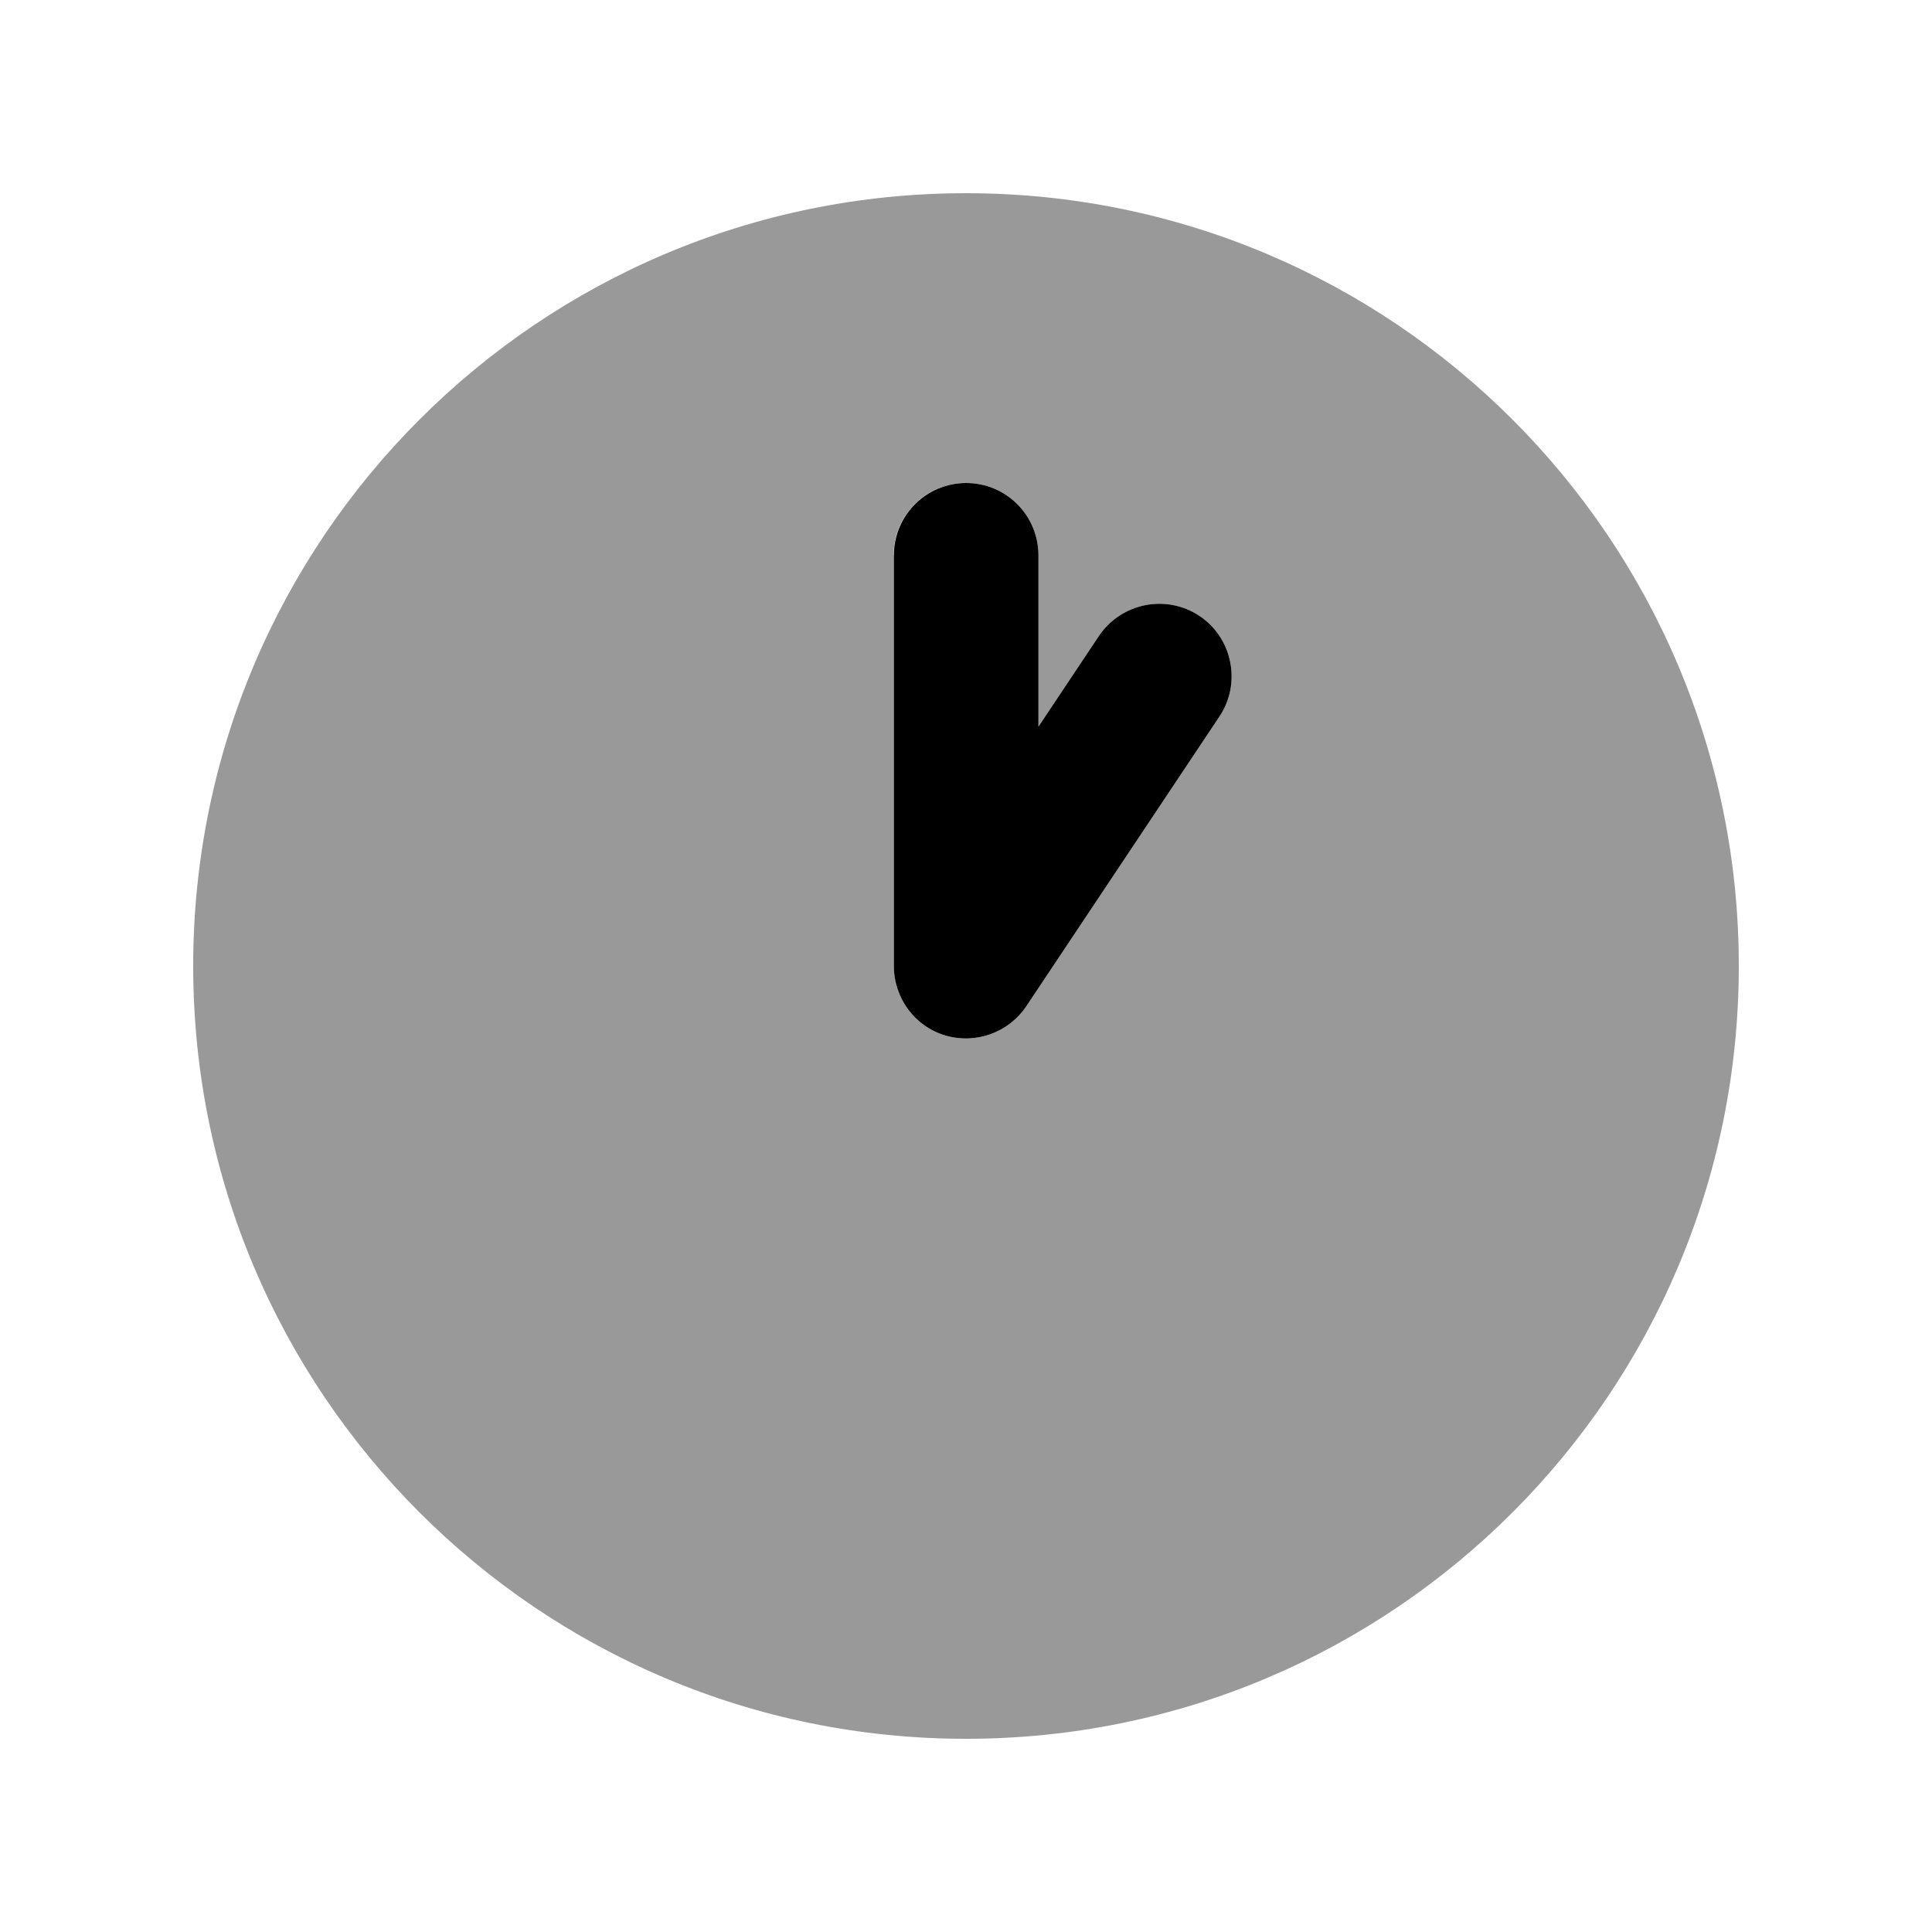
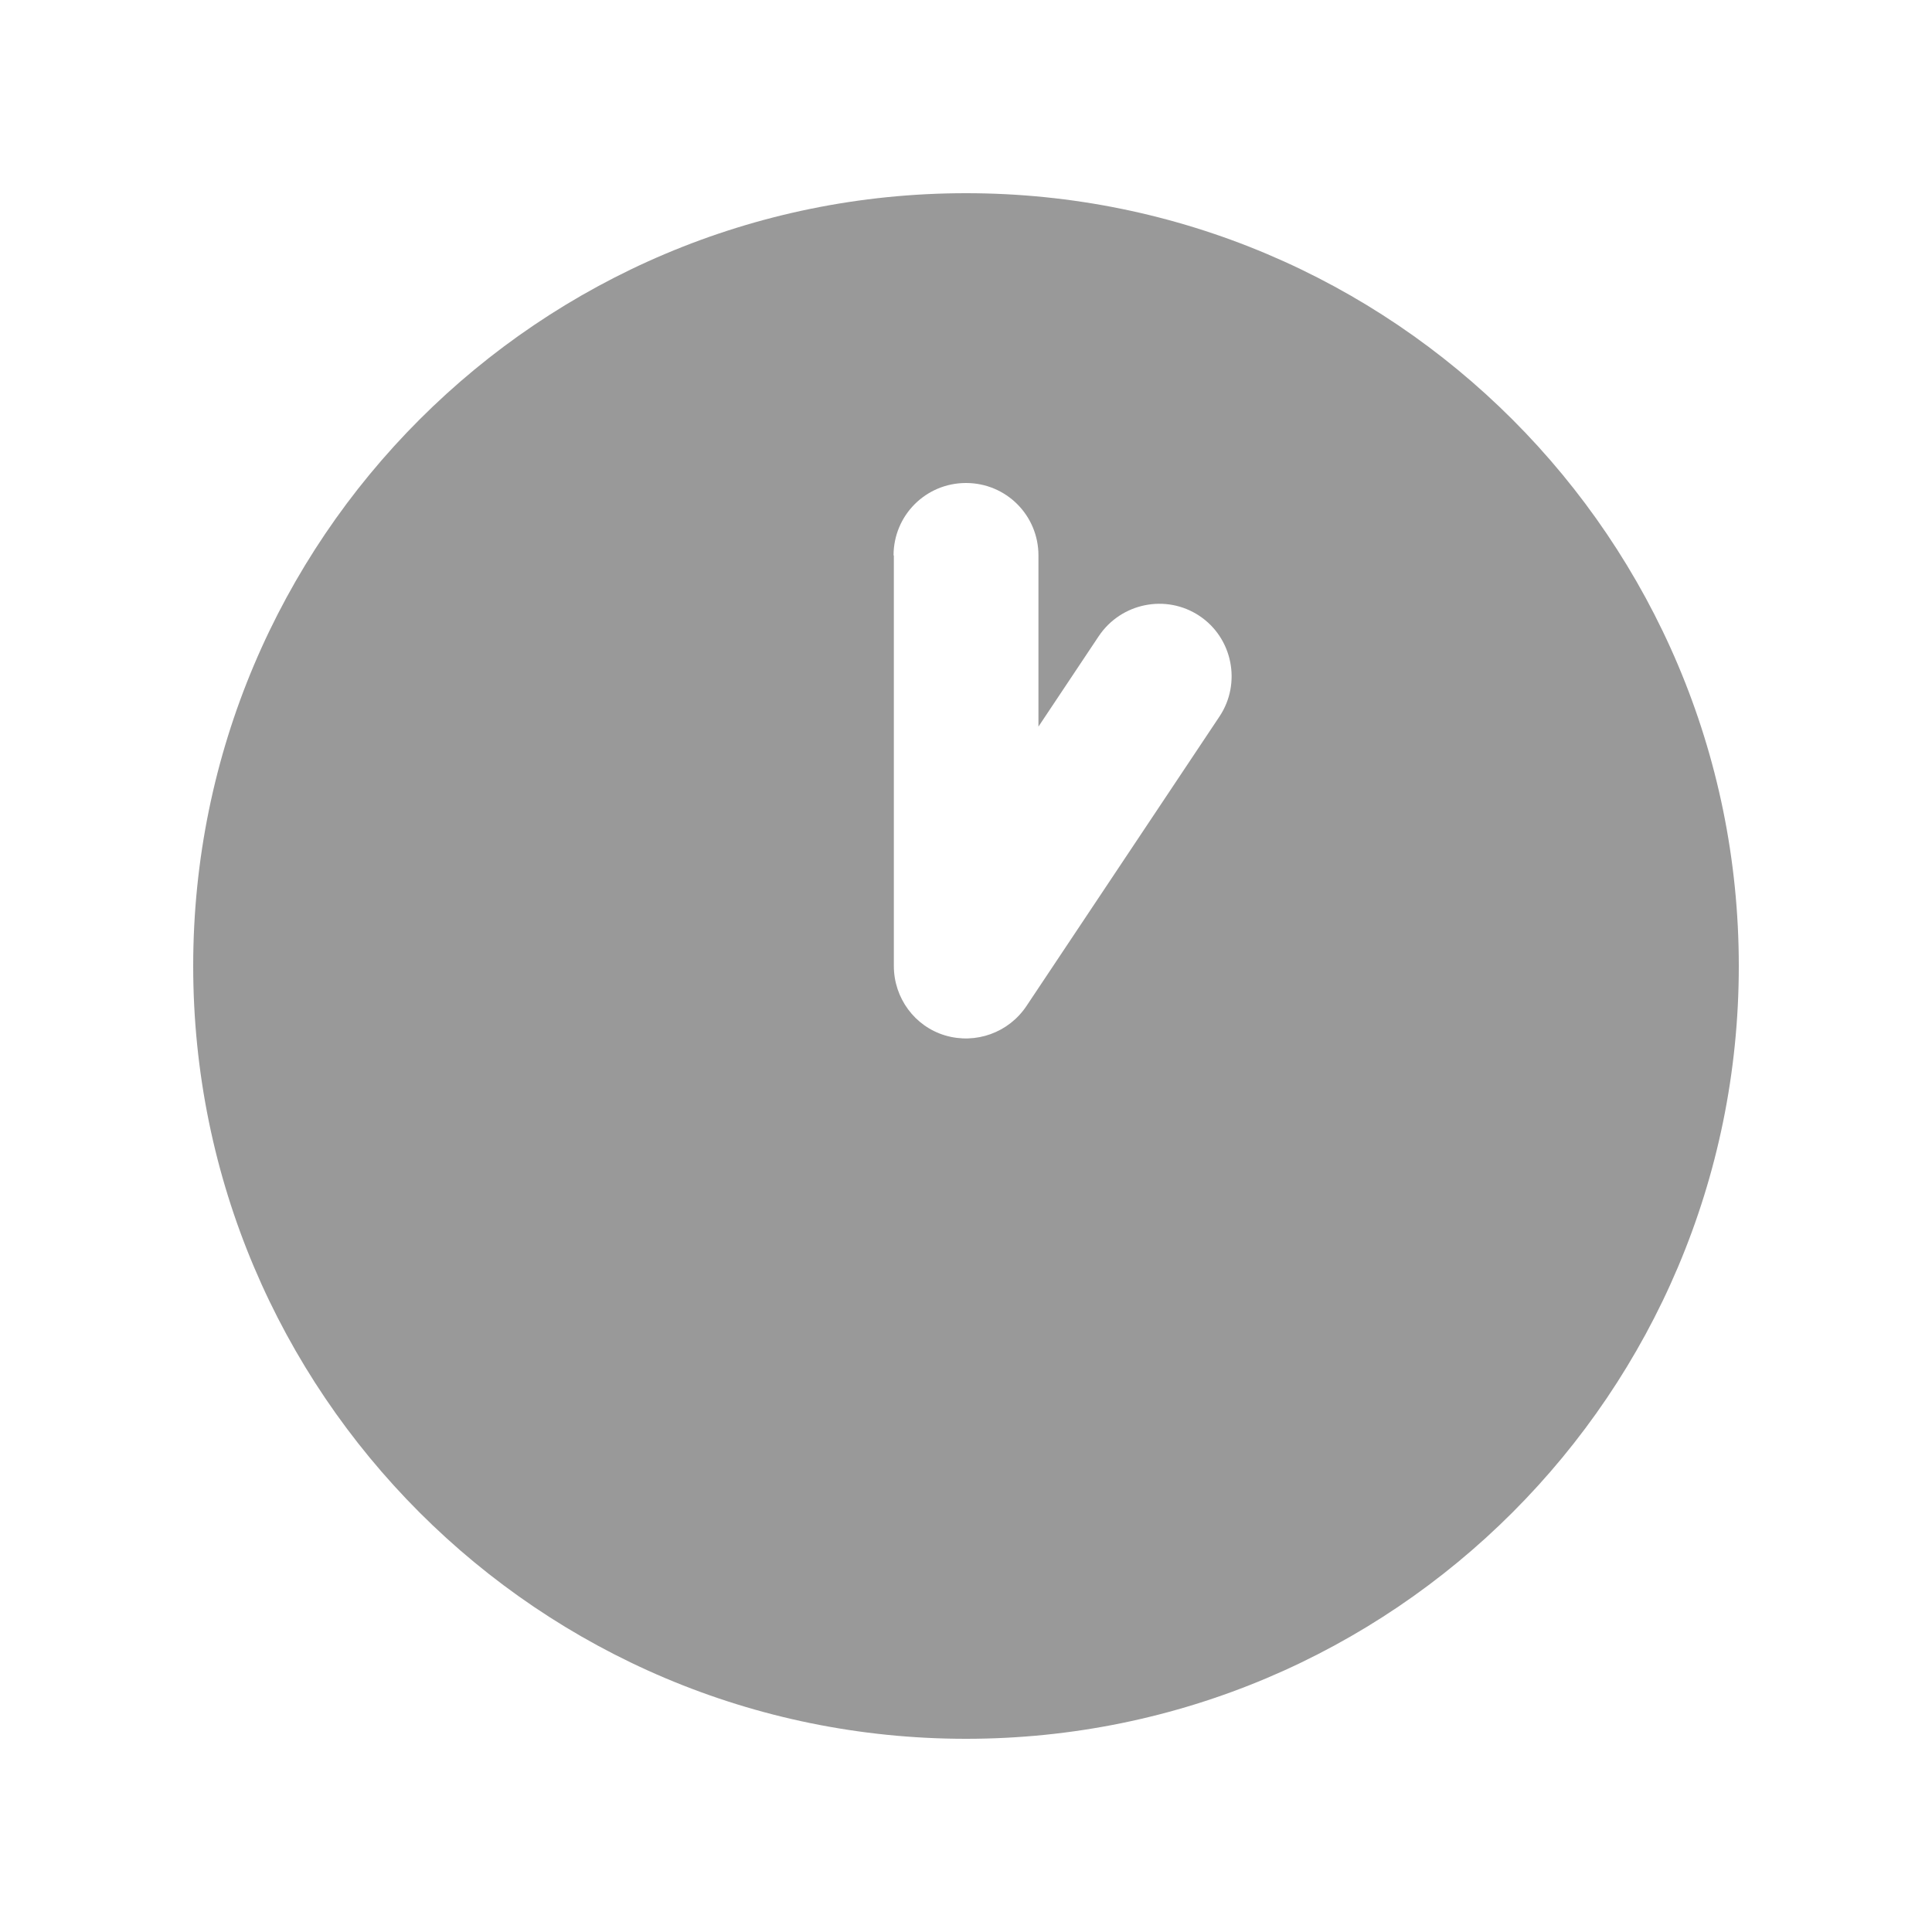
<svg xmlns="http://www.w3.org/2000/svg" viewBox="0 0 640 640">
  <path opacity=".4" fill="currentColor" d="M64 320C64 461.4 178.6 576 320 576C461.4 576 576 461.4 576 320C576 178.6 461.4 64 320 64C178.6 64 64 178.6 64 320zM296 184C296 170.7 306.7 160 320 160C333.3 160 344 170.7 344 184L344 240.7L364 210.7C371.4 199.7 386.3 196.7 397.3 204C408.3 211.3 411.3 226.3 404 237.3L340 333.3C334.1 342.1 323.2 346 313.1 343C303 340 296.1 330.6 296.1 320L296.1 184z" />
-   <path fill="currentColor" d="M320 160C333.3 160 344 170.7 344 184L344 240.7L364 210.7C371.4 199.7 386.3 196.7 397.3 204C408.3 211.3 411.3 226.3 404 237.3L340 333.3C334.1 342.1 323.2 346 313.1 343C303 340 296.1 330.6 296.1 320L296.1 184C296.1 170.7 306.8 160 320.1 160z" />
</svg>